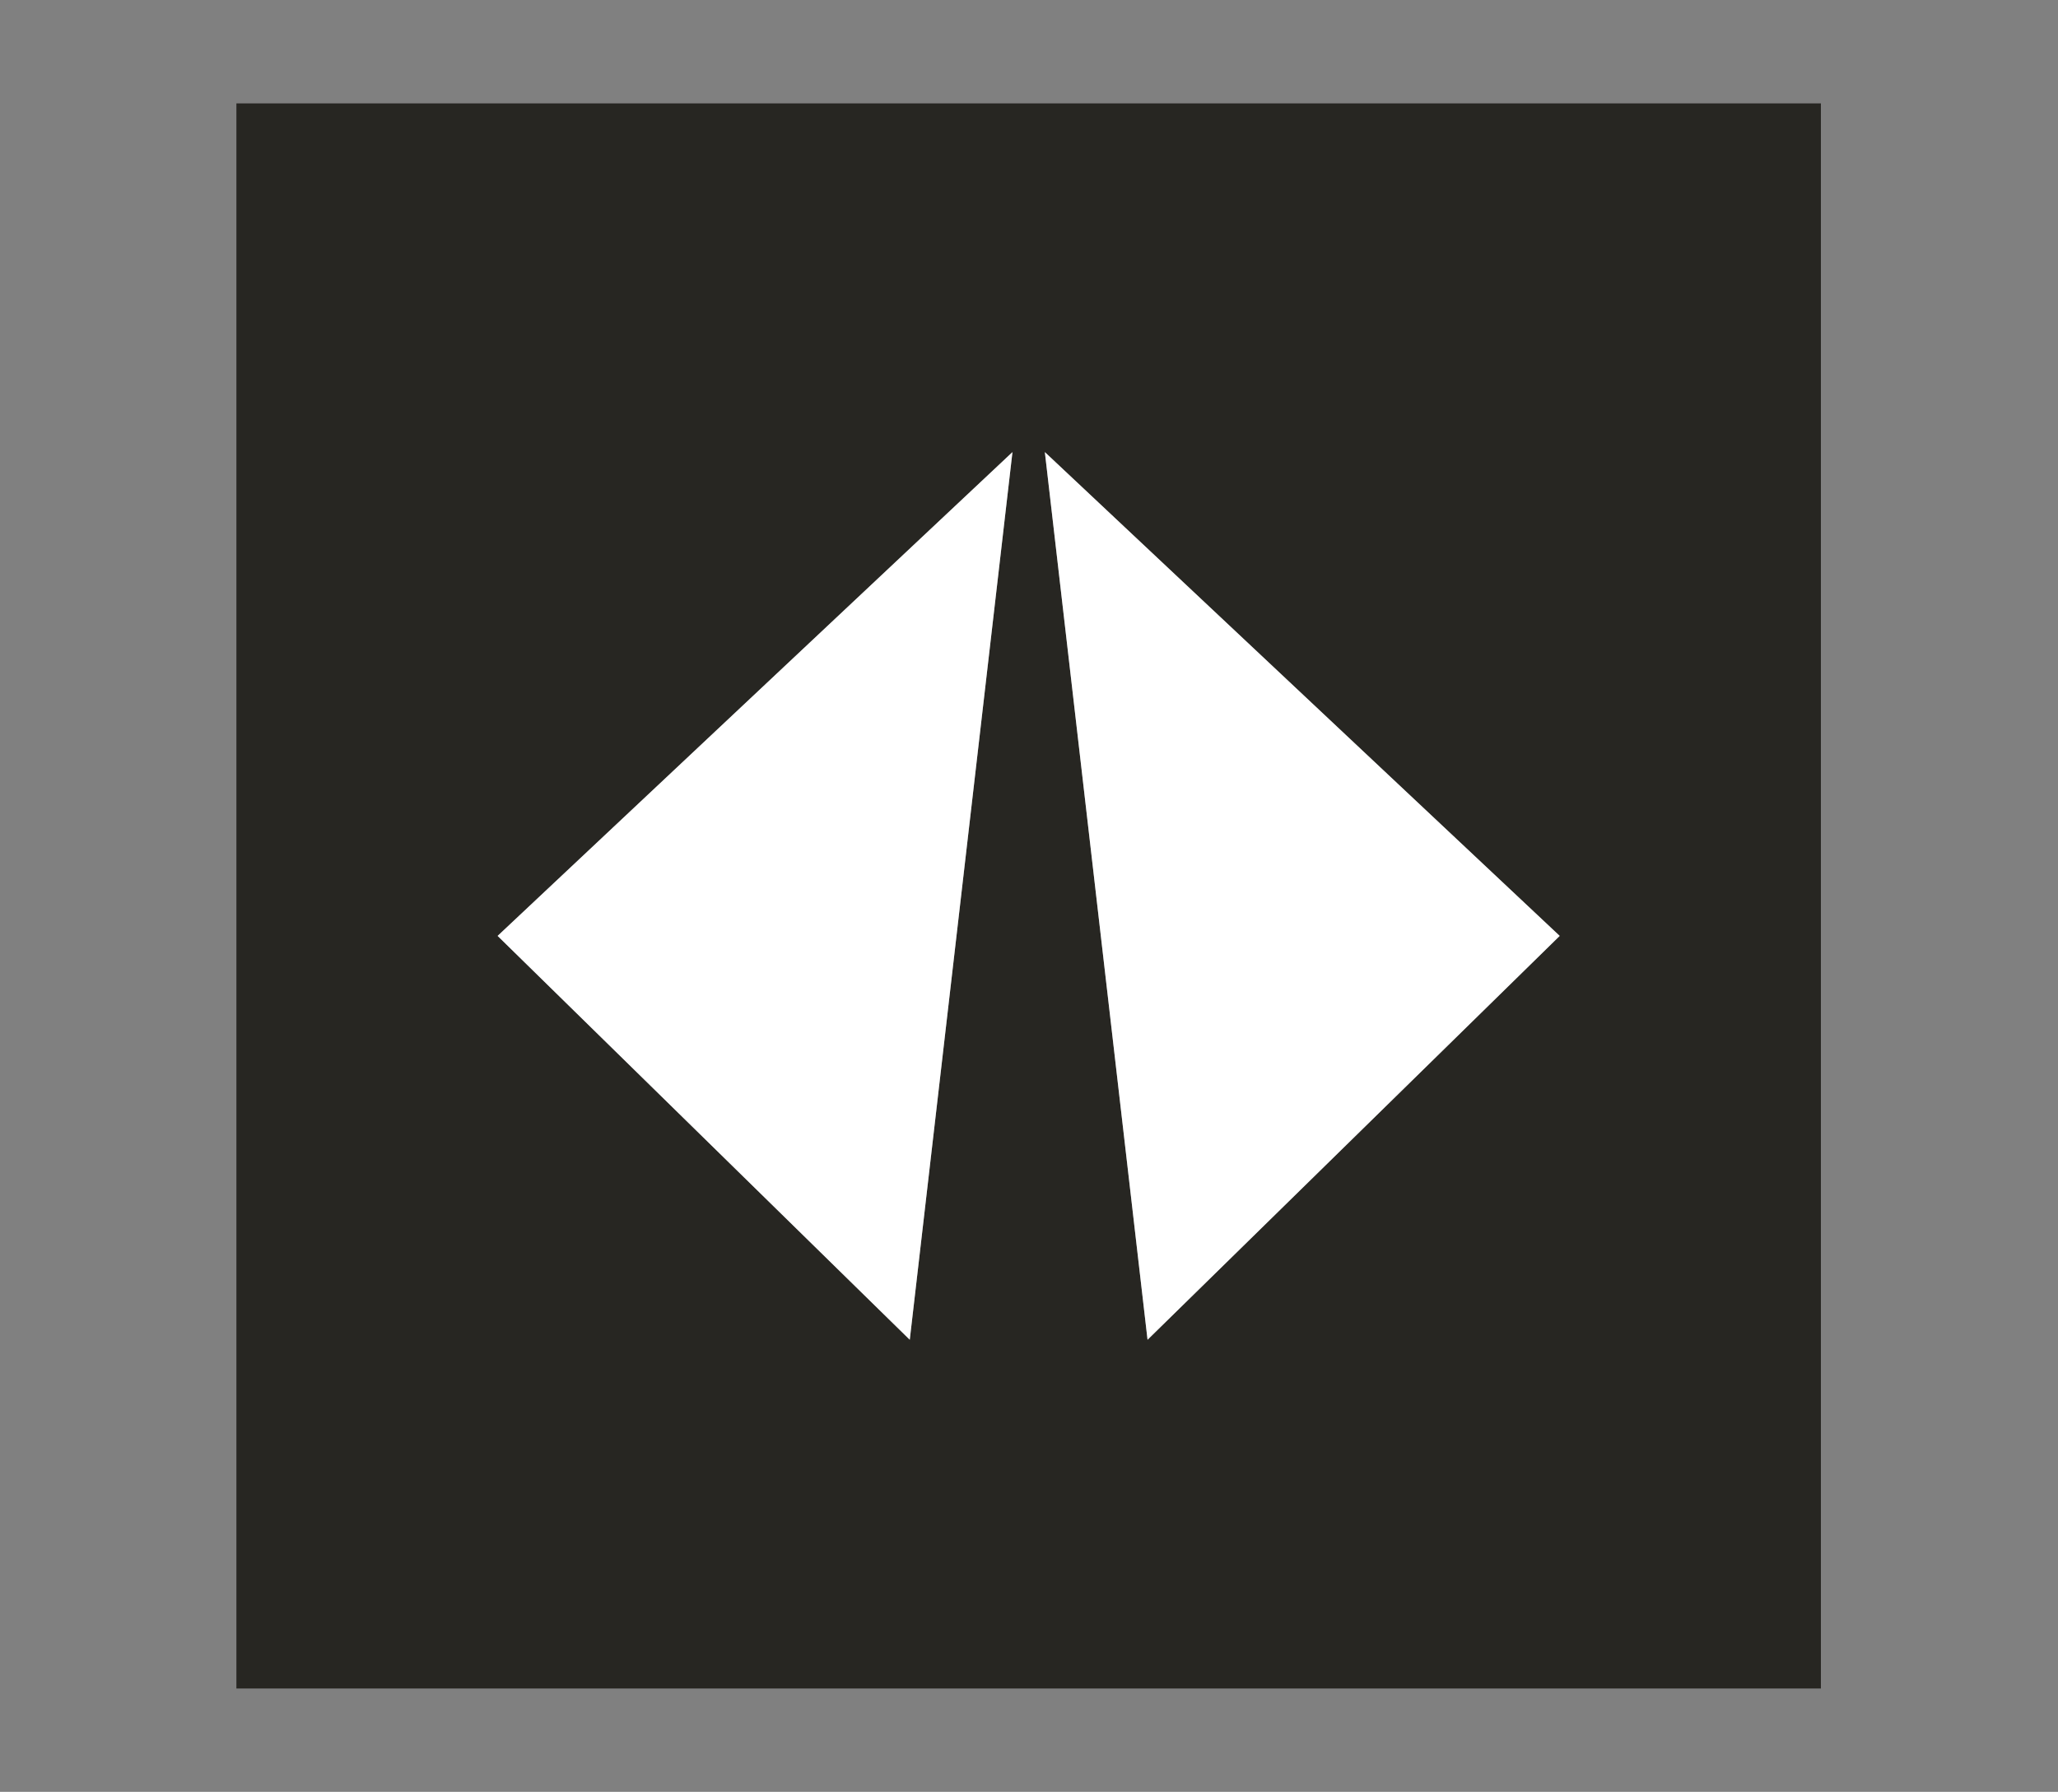
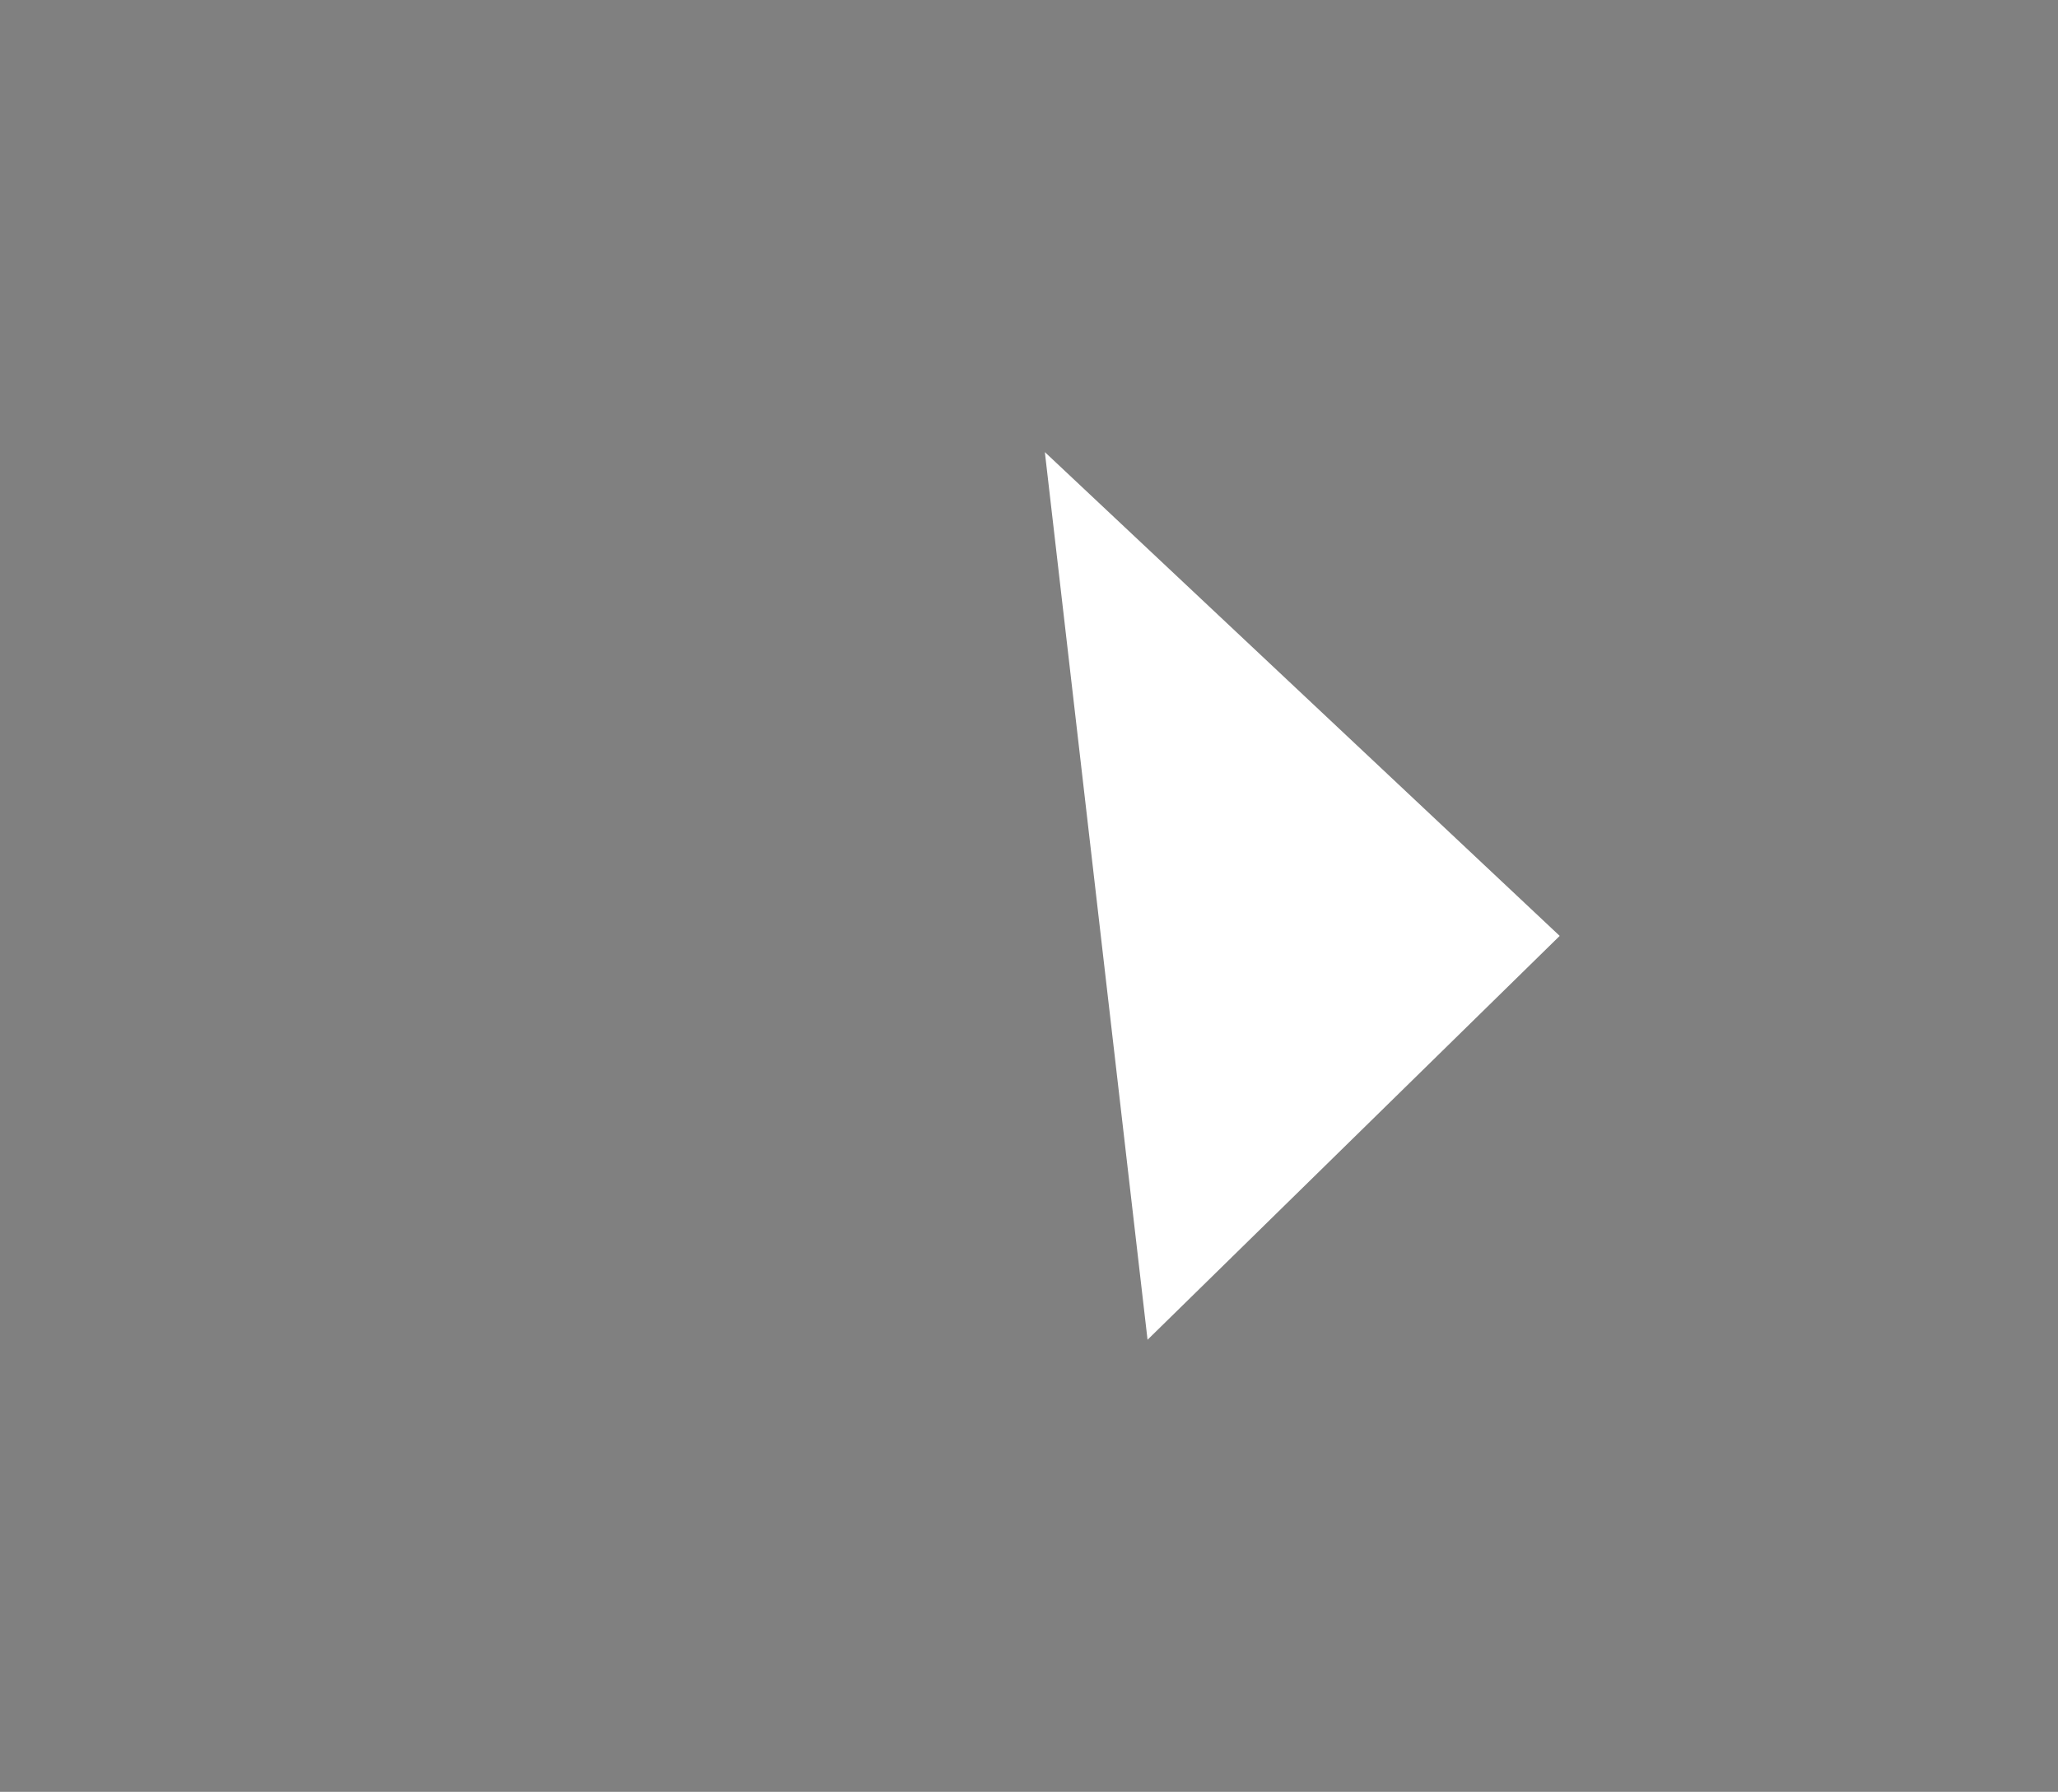
<svg xmlns="http://www.w3.org/2000/svg" id="Layer_1" viewBox="0 0 29.86 26">
  <rect x="0" y="0" width="29.86" height="26" fill="#808080" stroke="none" />
  <defs>
    <style>.cls-1{fill:#272622;}.cls-2{fill:#fff;}</style>
  </defs>
  <g id="_9Ut998">
-     <path class="cls-1" d="M26.42,1.5v23H3.43V1.5h23ZM13.2,19.44l1.49-12.88-7.47,7.02,5.98,5.86ZM22.63,13.58l-7.47-7.02,1.49,12.88,5.98-5.86Z" />
    <polygon class="cls-2" points="22.63 13.58 16.65 19.44 15.16 6.56 22.63 13.58" />
-     <polygon class="cls-2" points="13.2 19.44 7.22 13.58 14.69 6.56 13.2 19.44" />
  </g>
</svg>